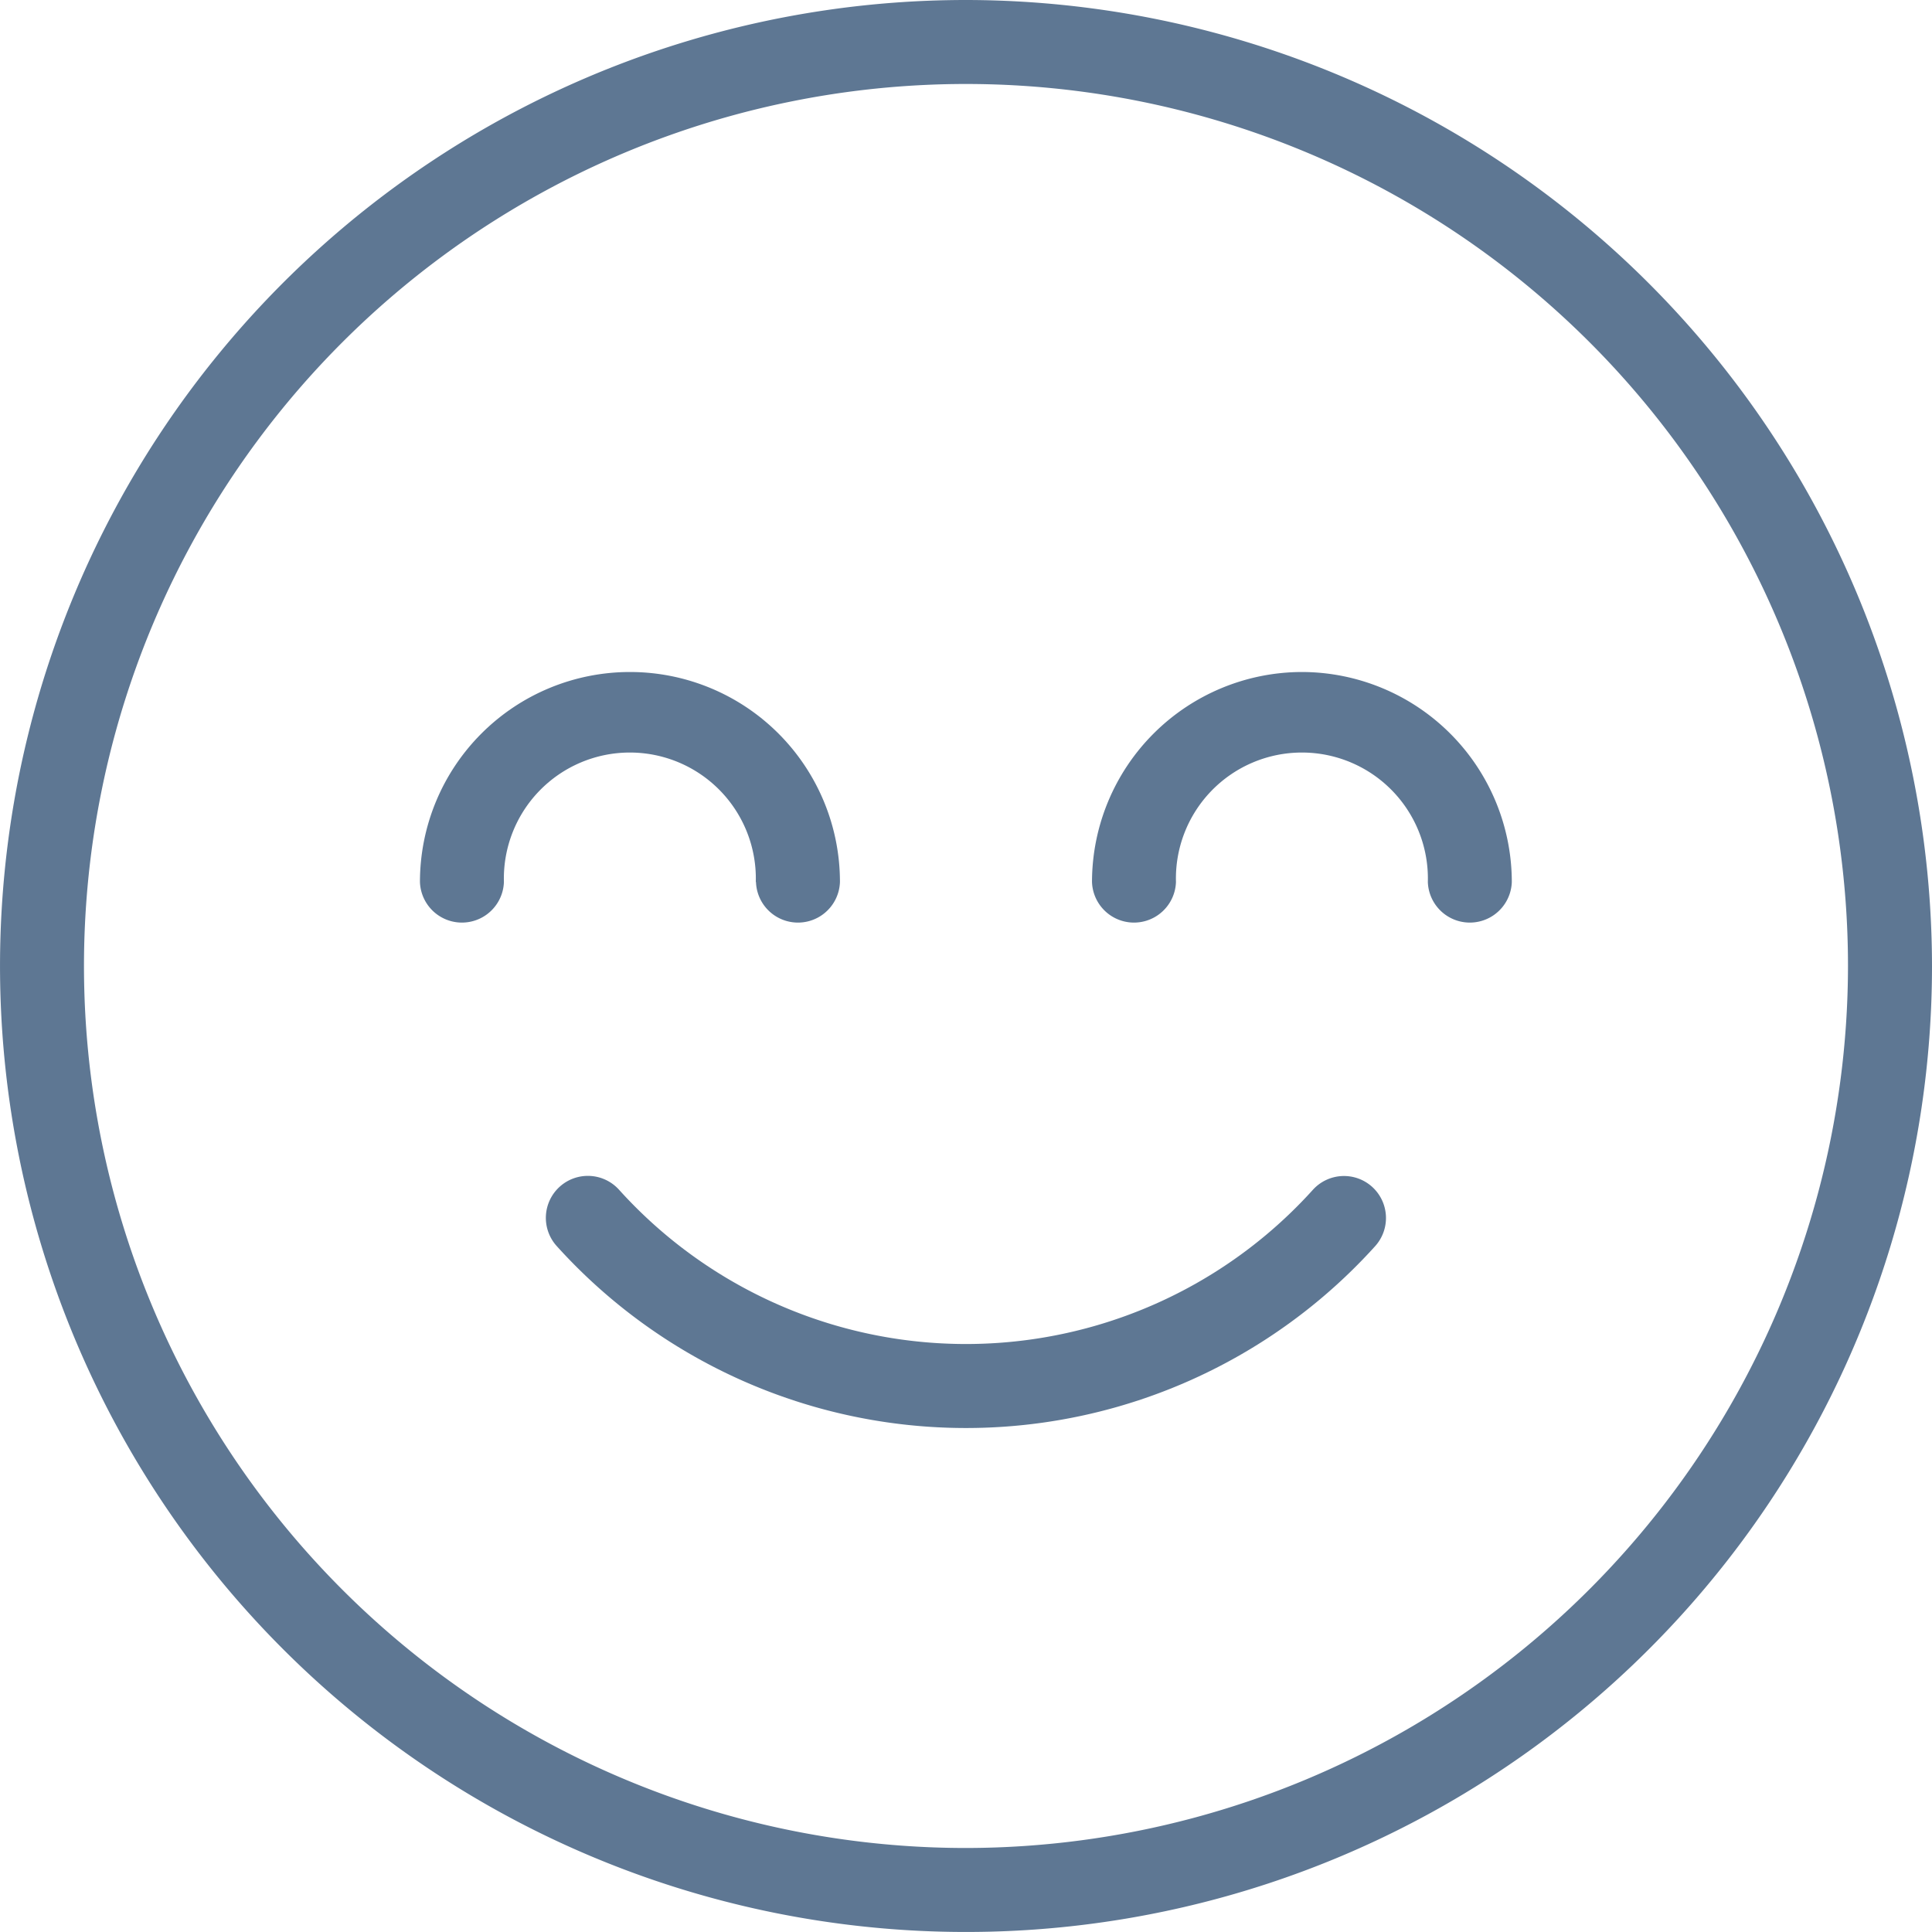
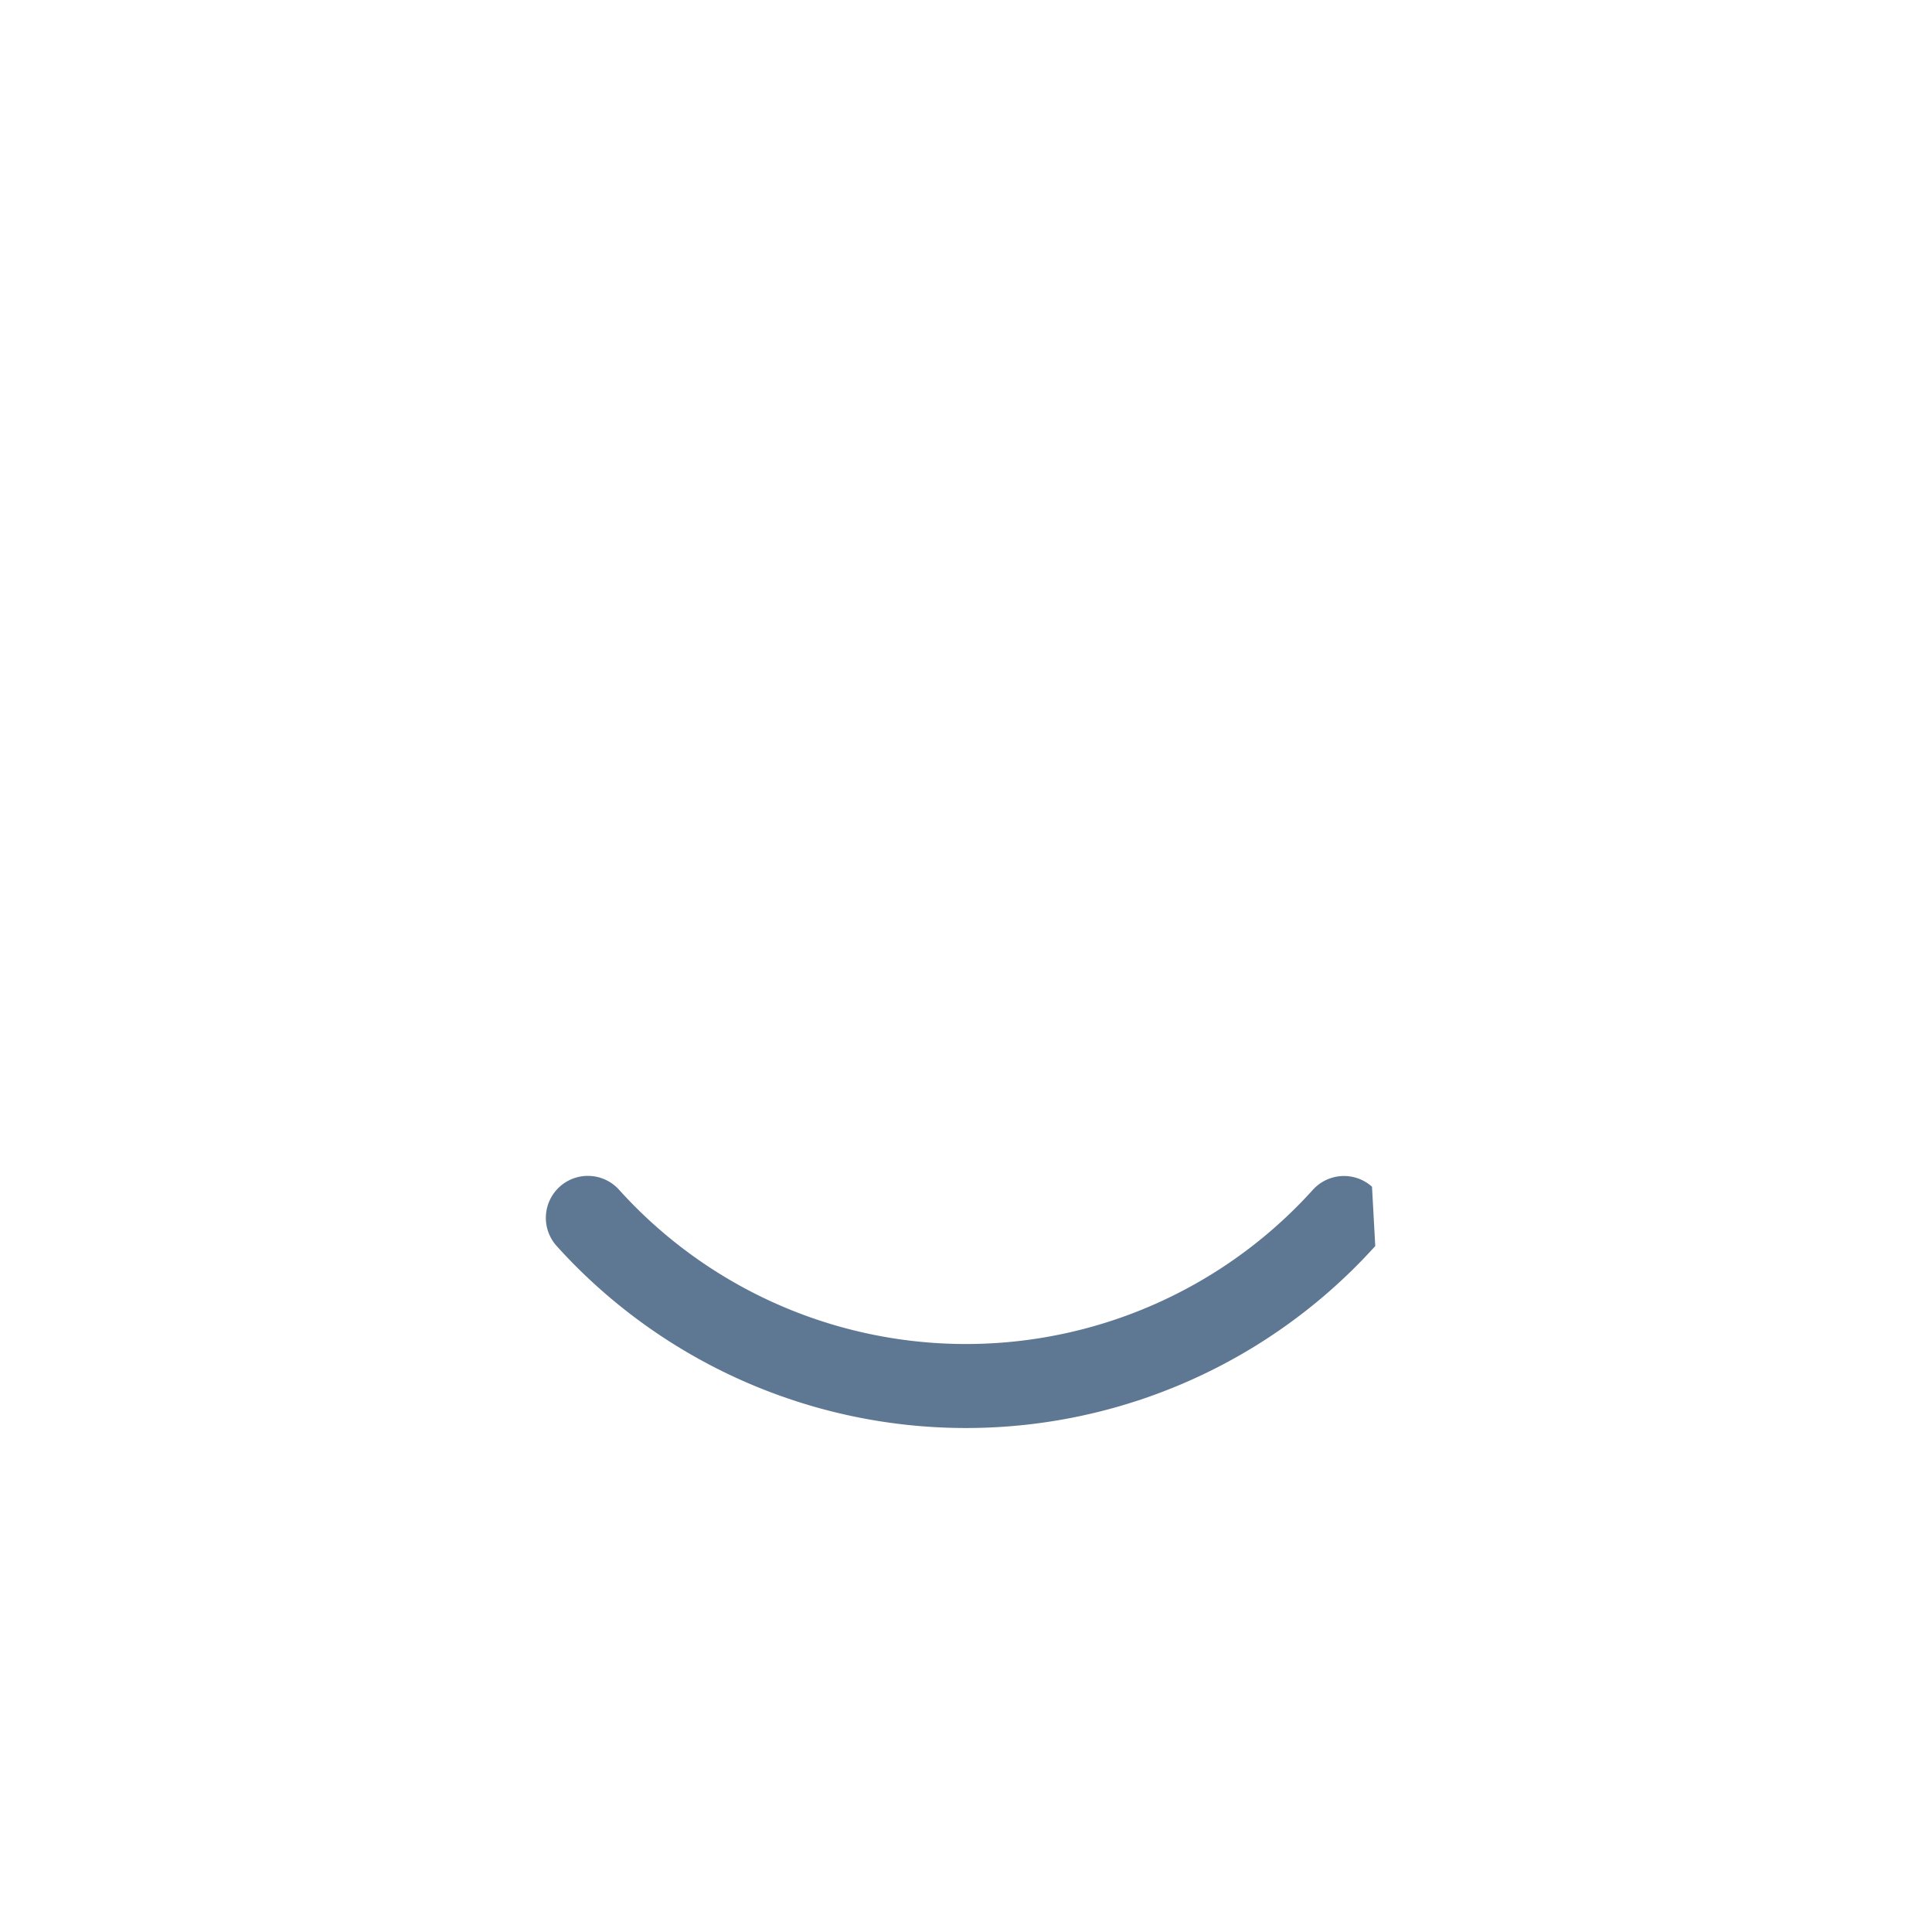
<svg xmlns="http://www.w3.org/2000/svg" id="smile" width="80.537" height="80.537" viewBox="0 0 80.537 80.537">
  <g id="Gruppe_853" data-name="Gruppe 853">
    <g id="Gruppe_852" data-name="Gruppe 852">
-       <path id="Pfad_283" data-name="Pfad 283" d="M138.433,224.446a1.75,1.75,0,0,0-2.472.137,19.478,19.478,0,0,1-28.906,0,1.751,1.751,0,1,0-2.609,2.336,22.979,22.979,0,0,0,34.123,0A1.752,1.752,0,0,0,138.433,224.446Z" transform="translate(-81.24 -174.977)" fill="#5E7793" />
-       <path id="Pfad_284" data-name="Pfad 284" d="M40.268,0A40.268,40.268,0,1,0,80.537,40.268,40.314,40.314,0,0,0,40.268,0Zm0,77.035A36.767,36.767,0,1,1,77.035,40.268,36.807,36.807,0,0,1,40.268,77.035Z" fill="#5E7793" />
-       <path id="Pfad_285" data-name="Pfad 285" d="M216.754,128A8.764,8.764,0,0,0,208,136.754a1.751,1.751,0,0,0,3.5,0,5.252,5.252,0,1,1,10.5,0,1.751,1.751,0,0,0,3.5,0A8.764,8.764,0,0,0,216.754,128Z" transform="translate(-162.479 -99.987)" fill="#5E7793" />
-       <path id="Pfad_286" data-name="Pfad 286" d="M94.006,136.754a1.751,1.751,0,0,0,3.5,0,8.754,8.754,0,1,0-17.508,0,1.751,1.751,0,0,0,3.5,0,5.252,5.252,0,1,1,10.5,0Z" transform="translate(-62.492 -99.987)" fill="#5E7793" />
+       <path id="Pfad_283" data-name="Pfad 283" d="M138.433,224.446a1.75,1.75,0,0,0-2.472.137,19.478,19.478,0,0,1-28.906,0,1.751,1.751,0,1,0-2.609,2.336,22.979,22.979,0,0,0,34.123,0Z" transform="translate(-81.24 -174.977)" fill="#5E7793" />
    </g>
  </g>
</svg>